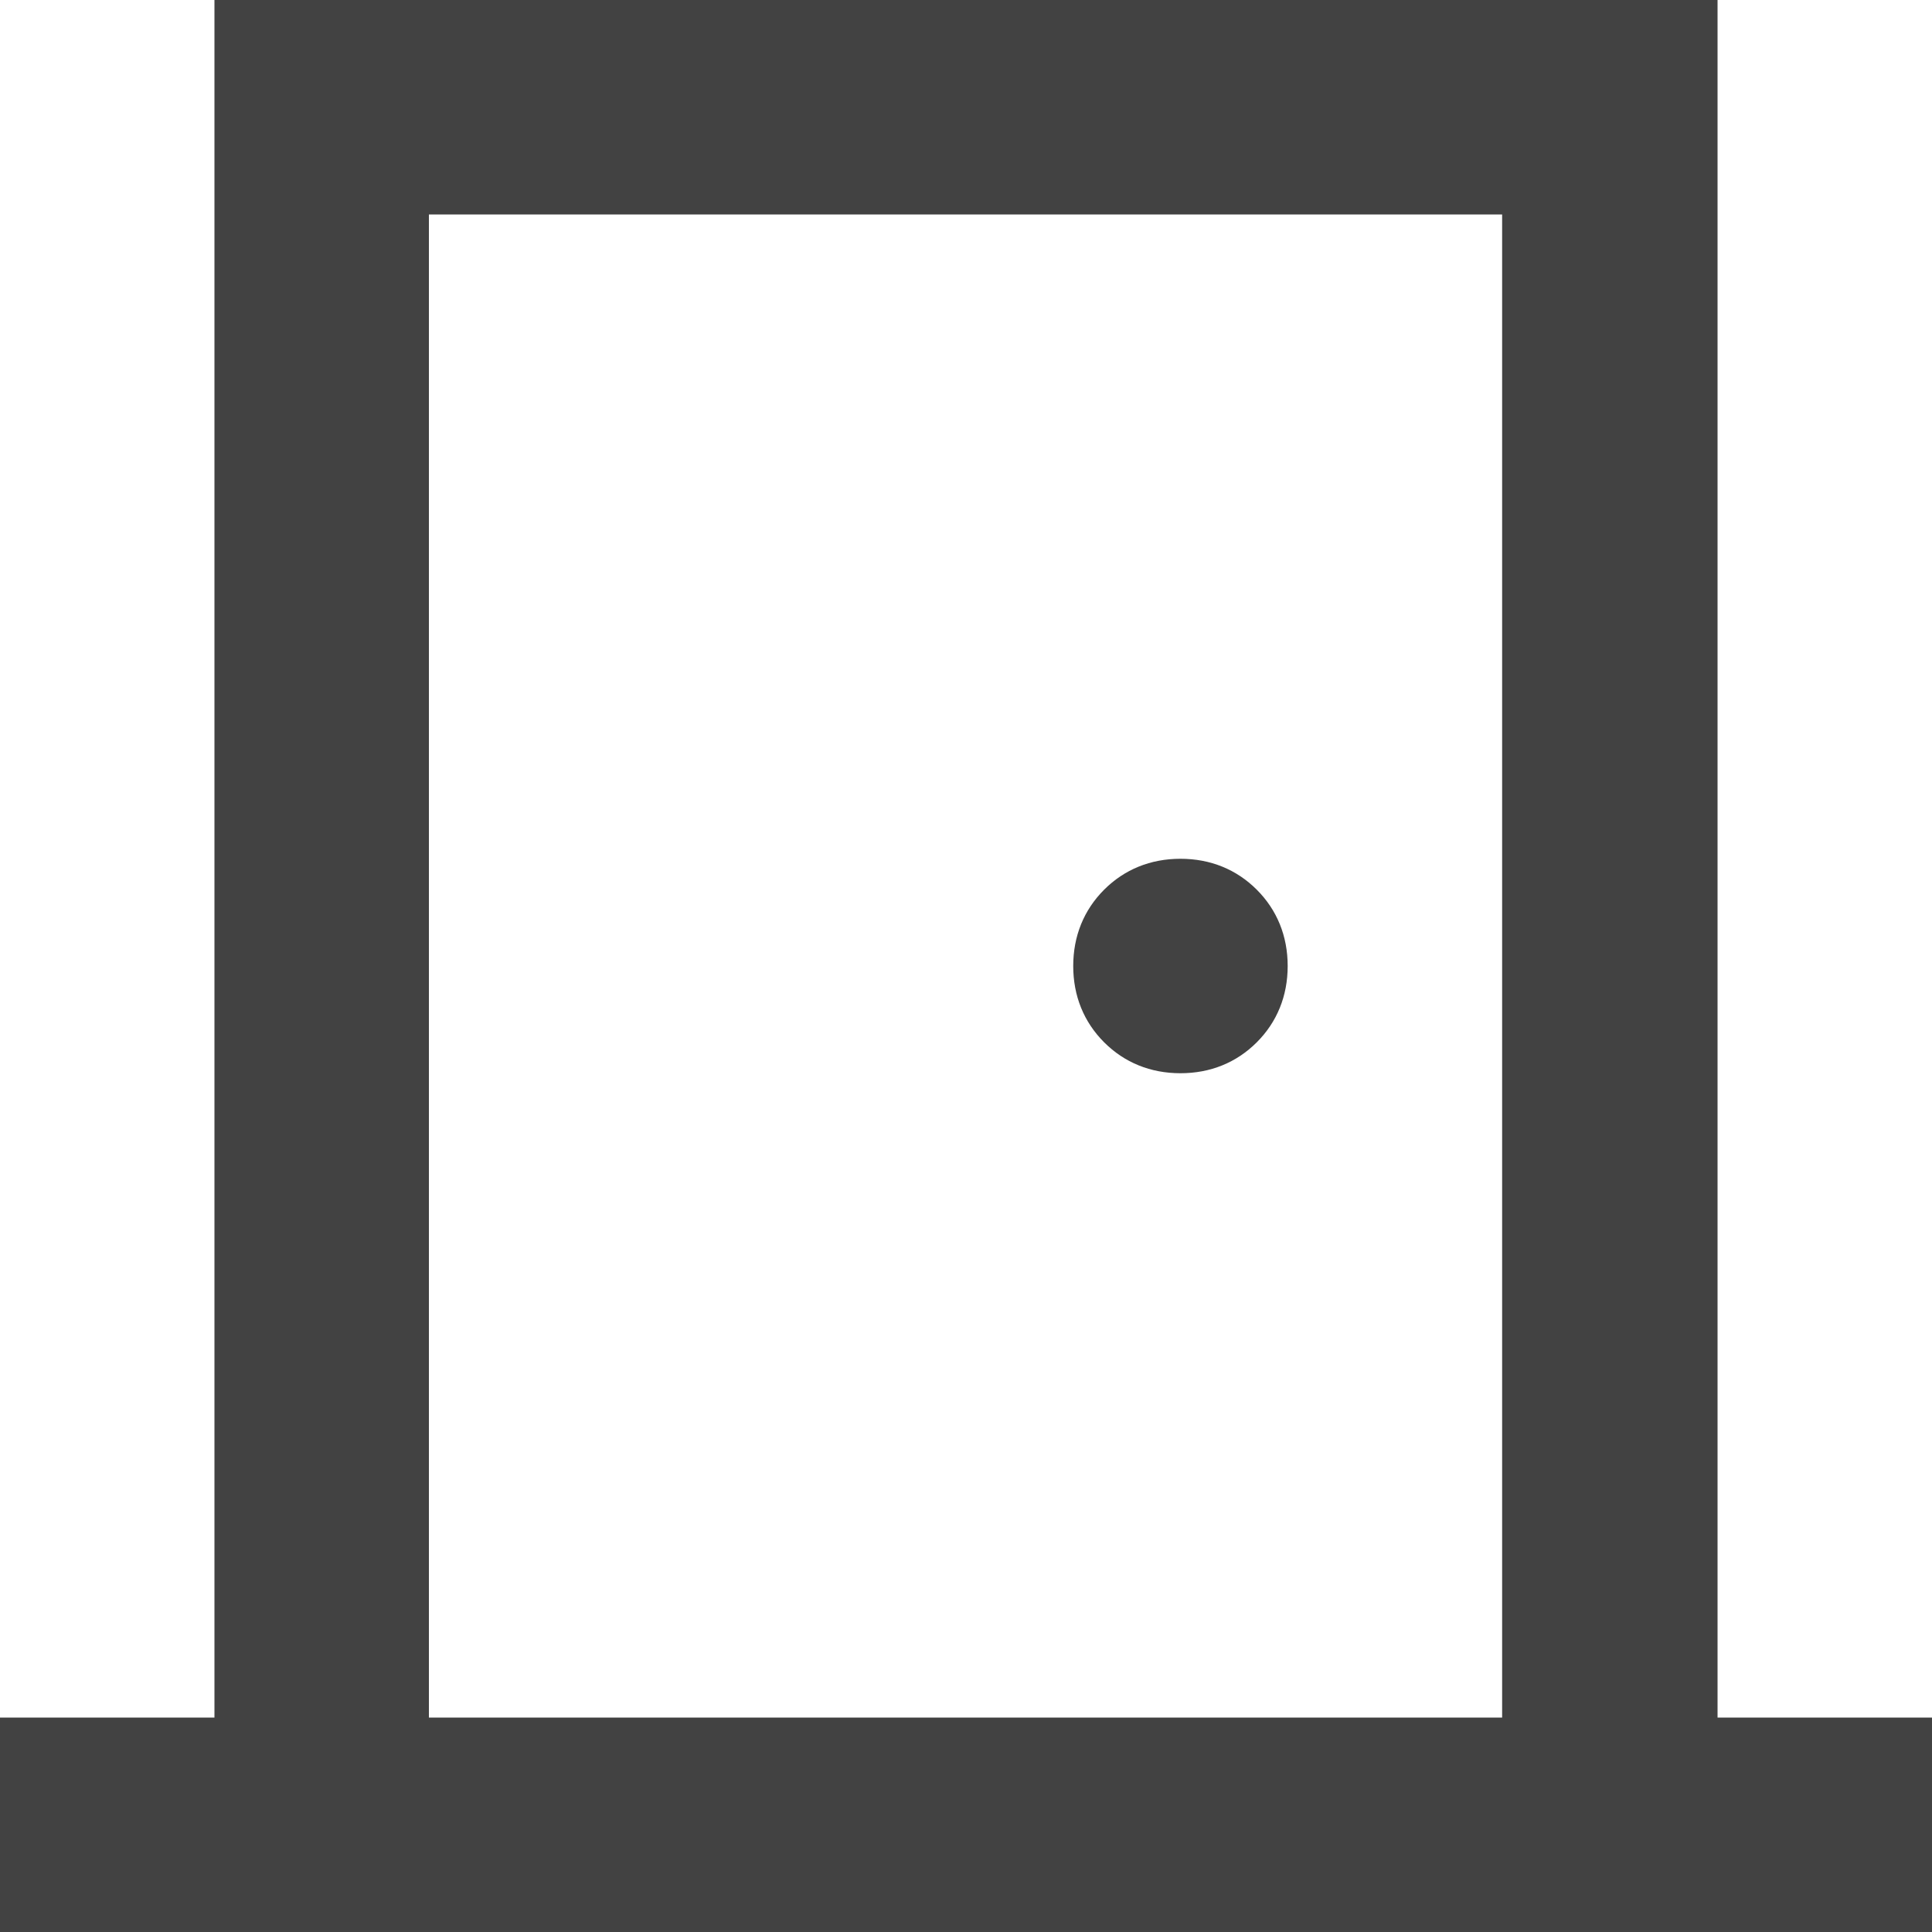
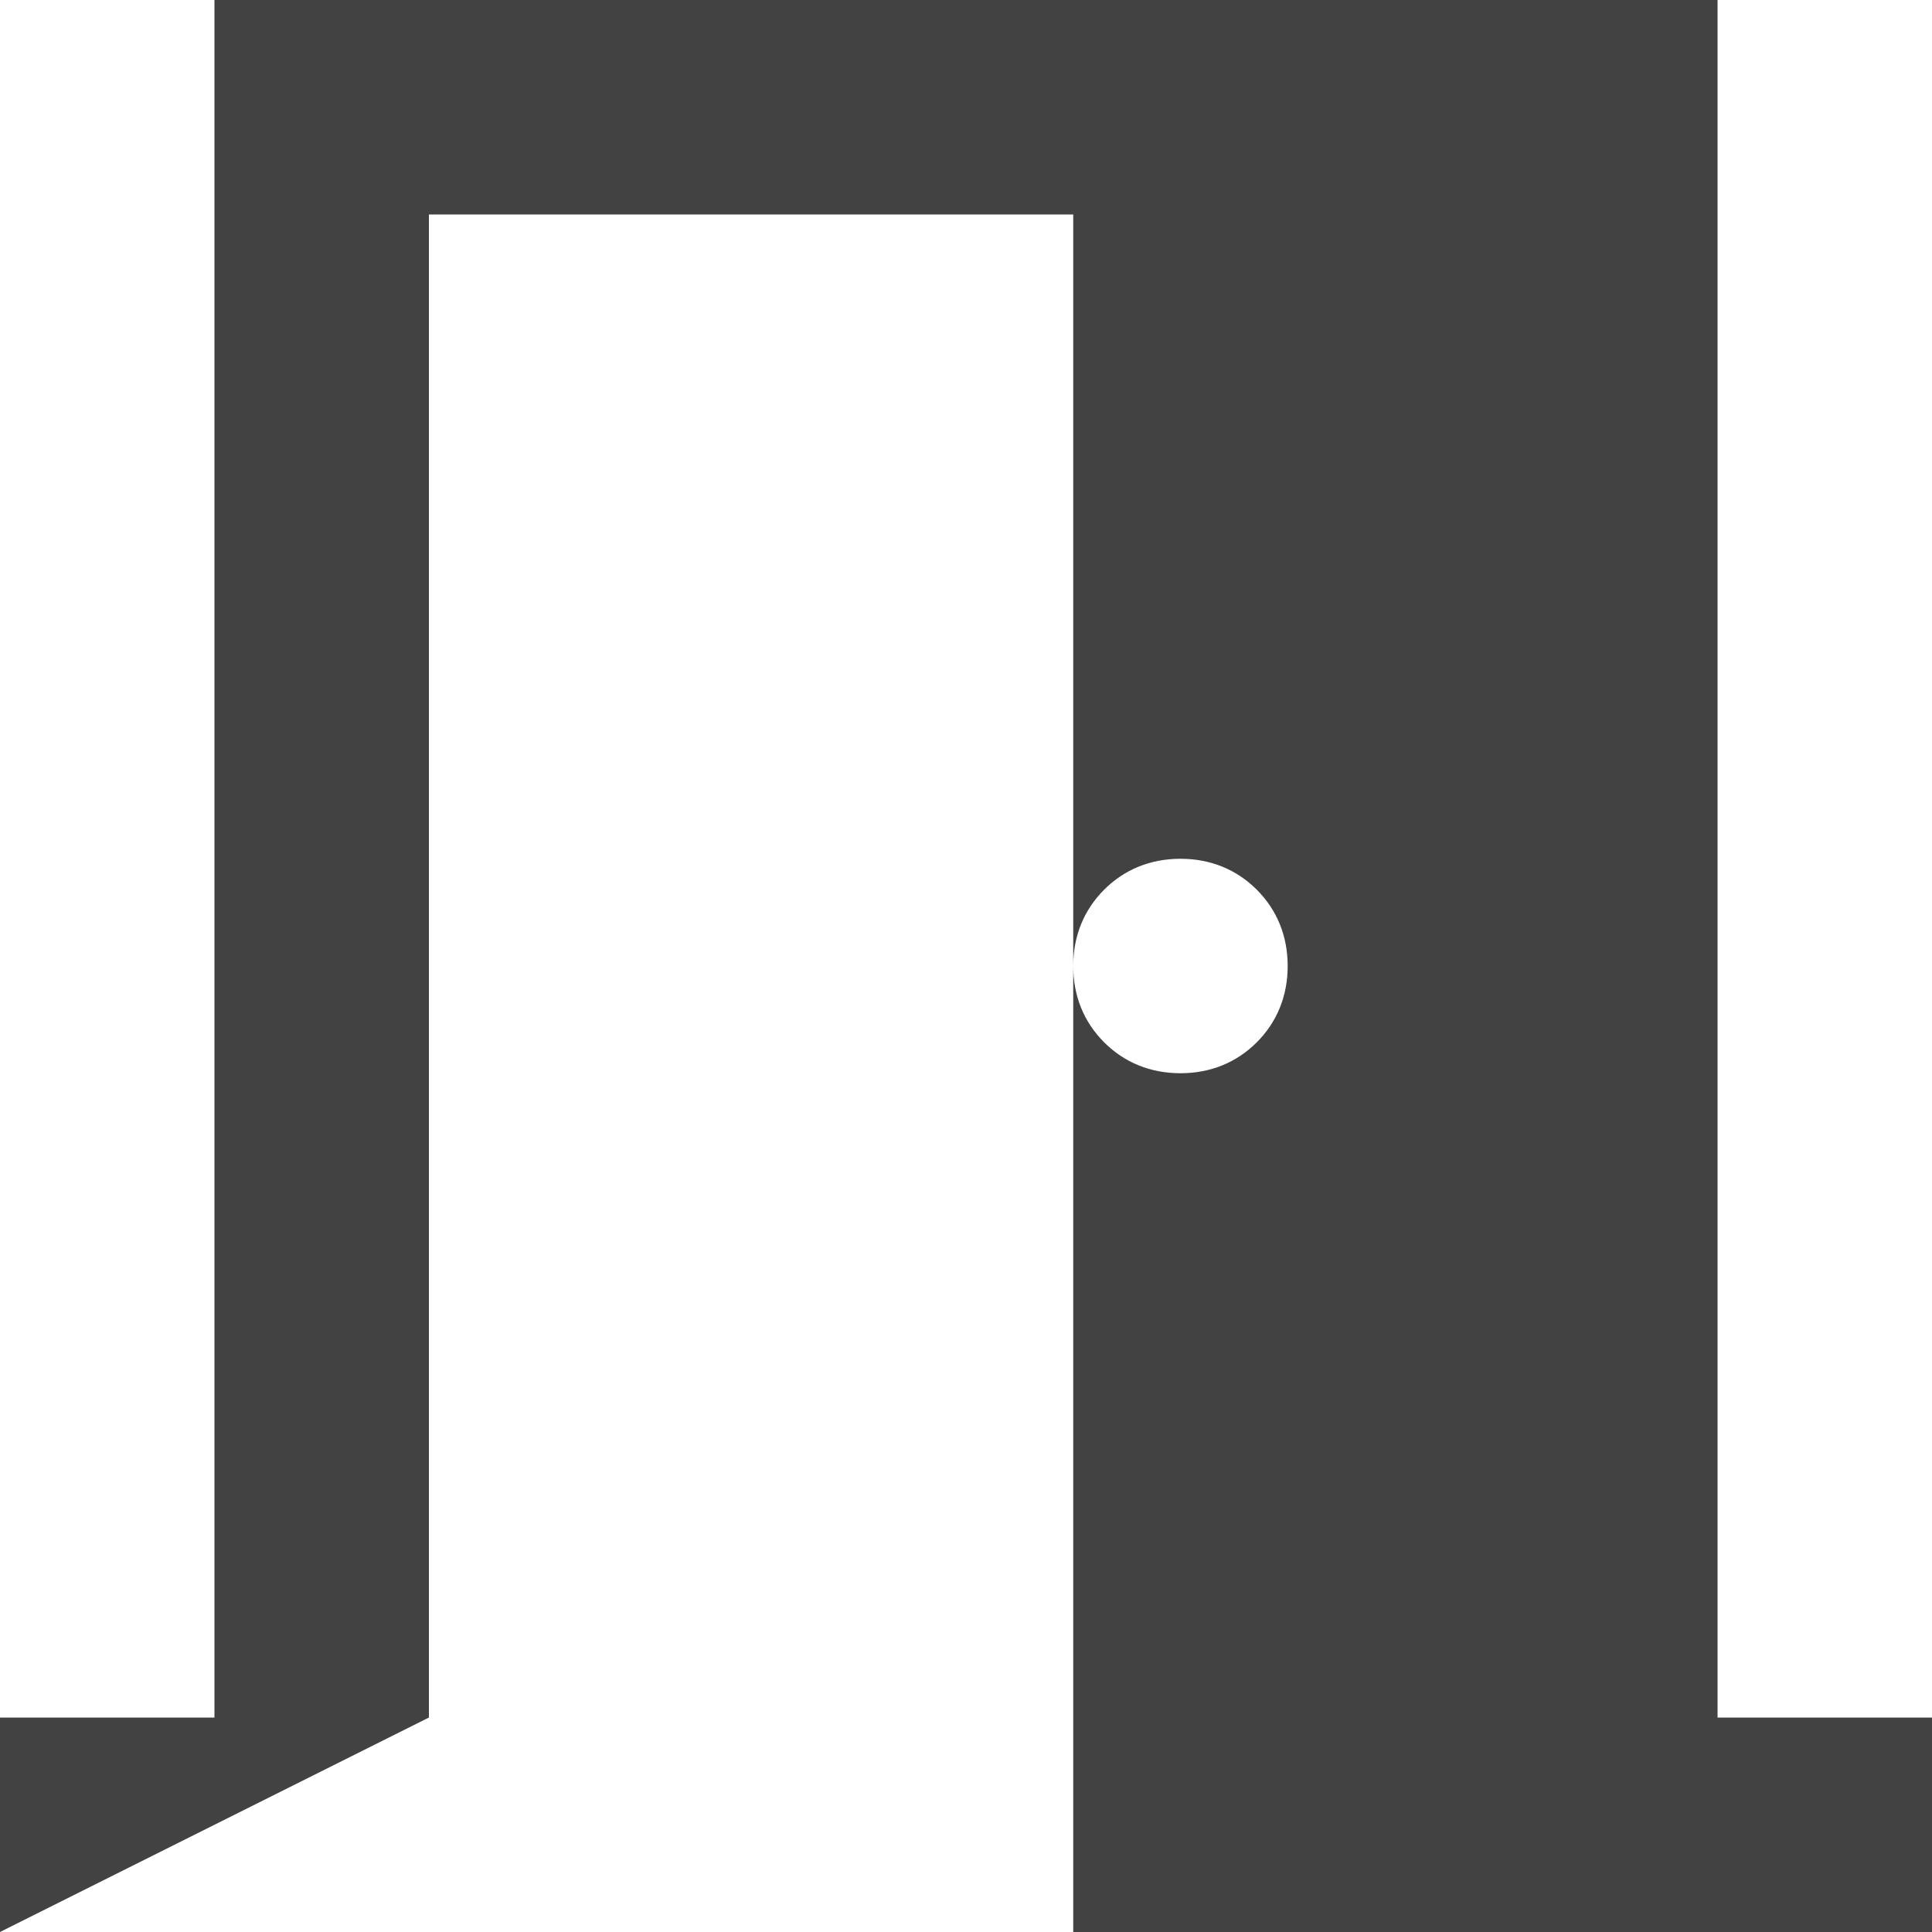
<svg xmlns="http://www.w3.org/2000/svg" id="uuid-a3c218f6-6989-4ed6-89ac-7cefe19301e5" data-name="圖層 1" viewBox="0 0 20 20">
-   <path d="M0,20v-2.22h2.22V0h15.56v17.78h2.22v2.22H0ZM4.44,17.78h11.11V2.22H4.44v15.56ZM12.22,11.11c.31,0,.58-.11.79-.32s.32-.48.32-.79-.11-.58-.32-.79c-.21-.21-.48-.32-.79-.32s-.58.11-.79.32c-.21.21-.32.48-.32.79s.11.58.32.79.48.32.79.32ZM4.44,2.22v15.56V2.22Z" style="fill: #424242;" />
+   <path d="M0,20v-2.22h2.22V0h15.56v17.78h2.22v2.22H0Zh11.11V2.22H4.44v15.56ZM12.22,11.11c.31,0,.58-.11.79-.32s.32-.48.32-.79-.11-.58-.32-.79c-.21-.21-.48-.32-.79-.32s-.58.11-.79.32c-.21.21-.32.48-.32.79s.11.58.32.79.48.32.79.32ZM4.44,2.22v15.56V2.22Z" style="fill: #424242;" />
</svg>